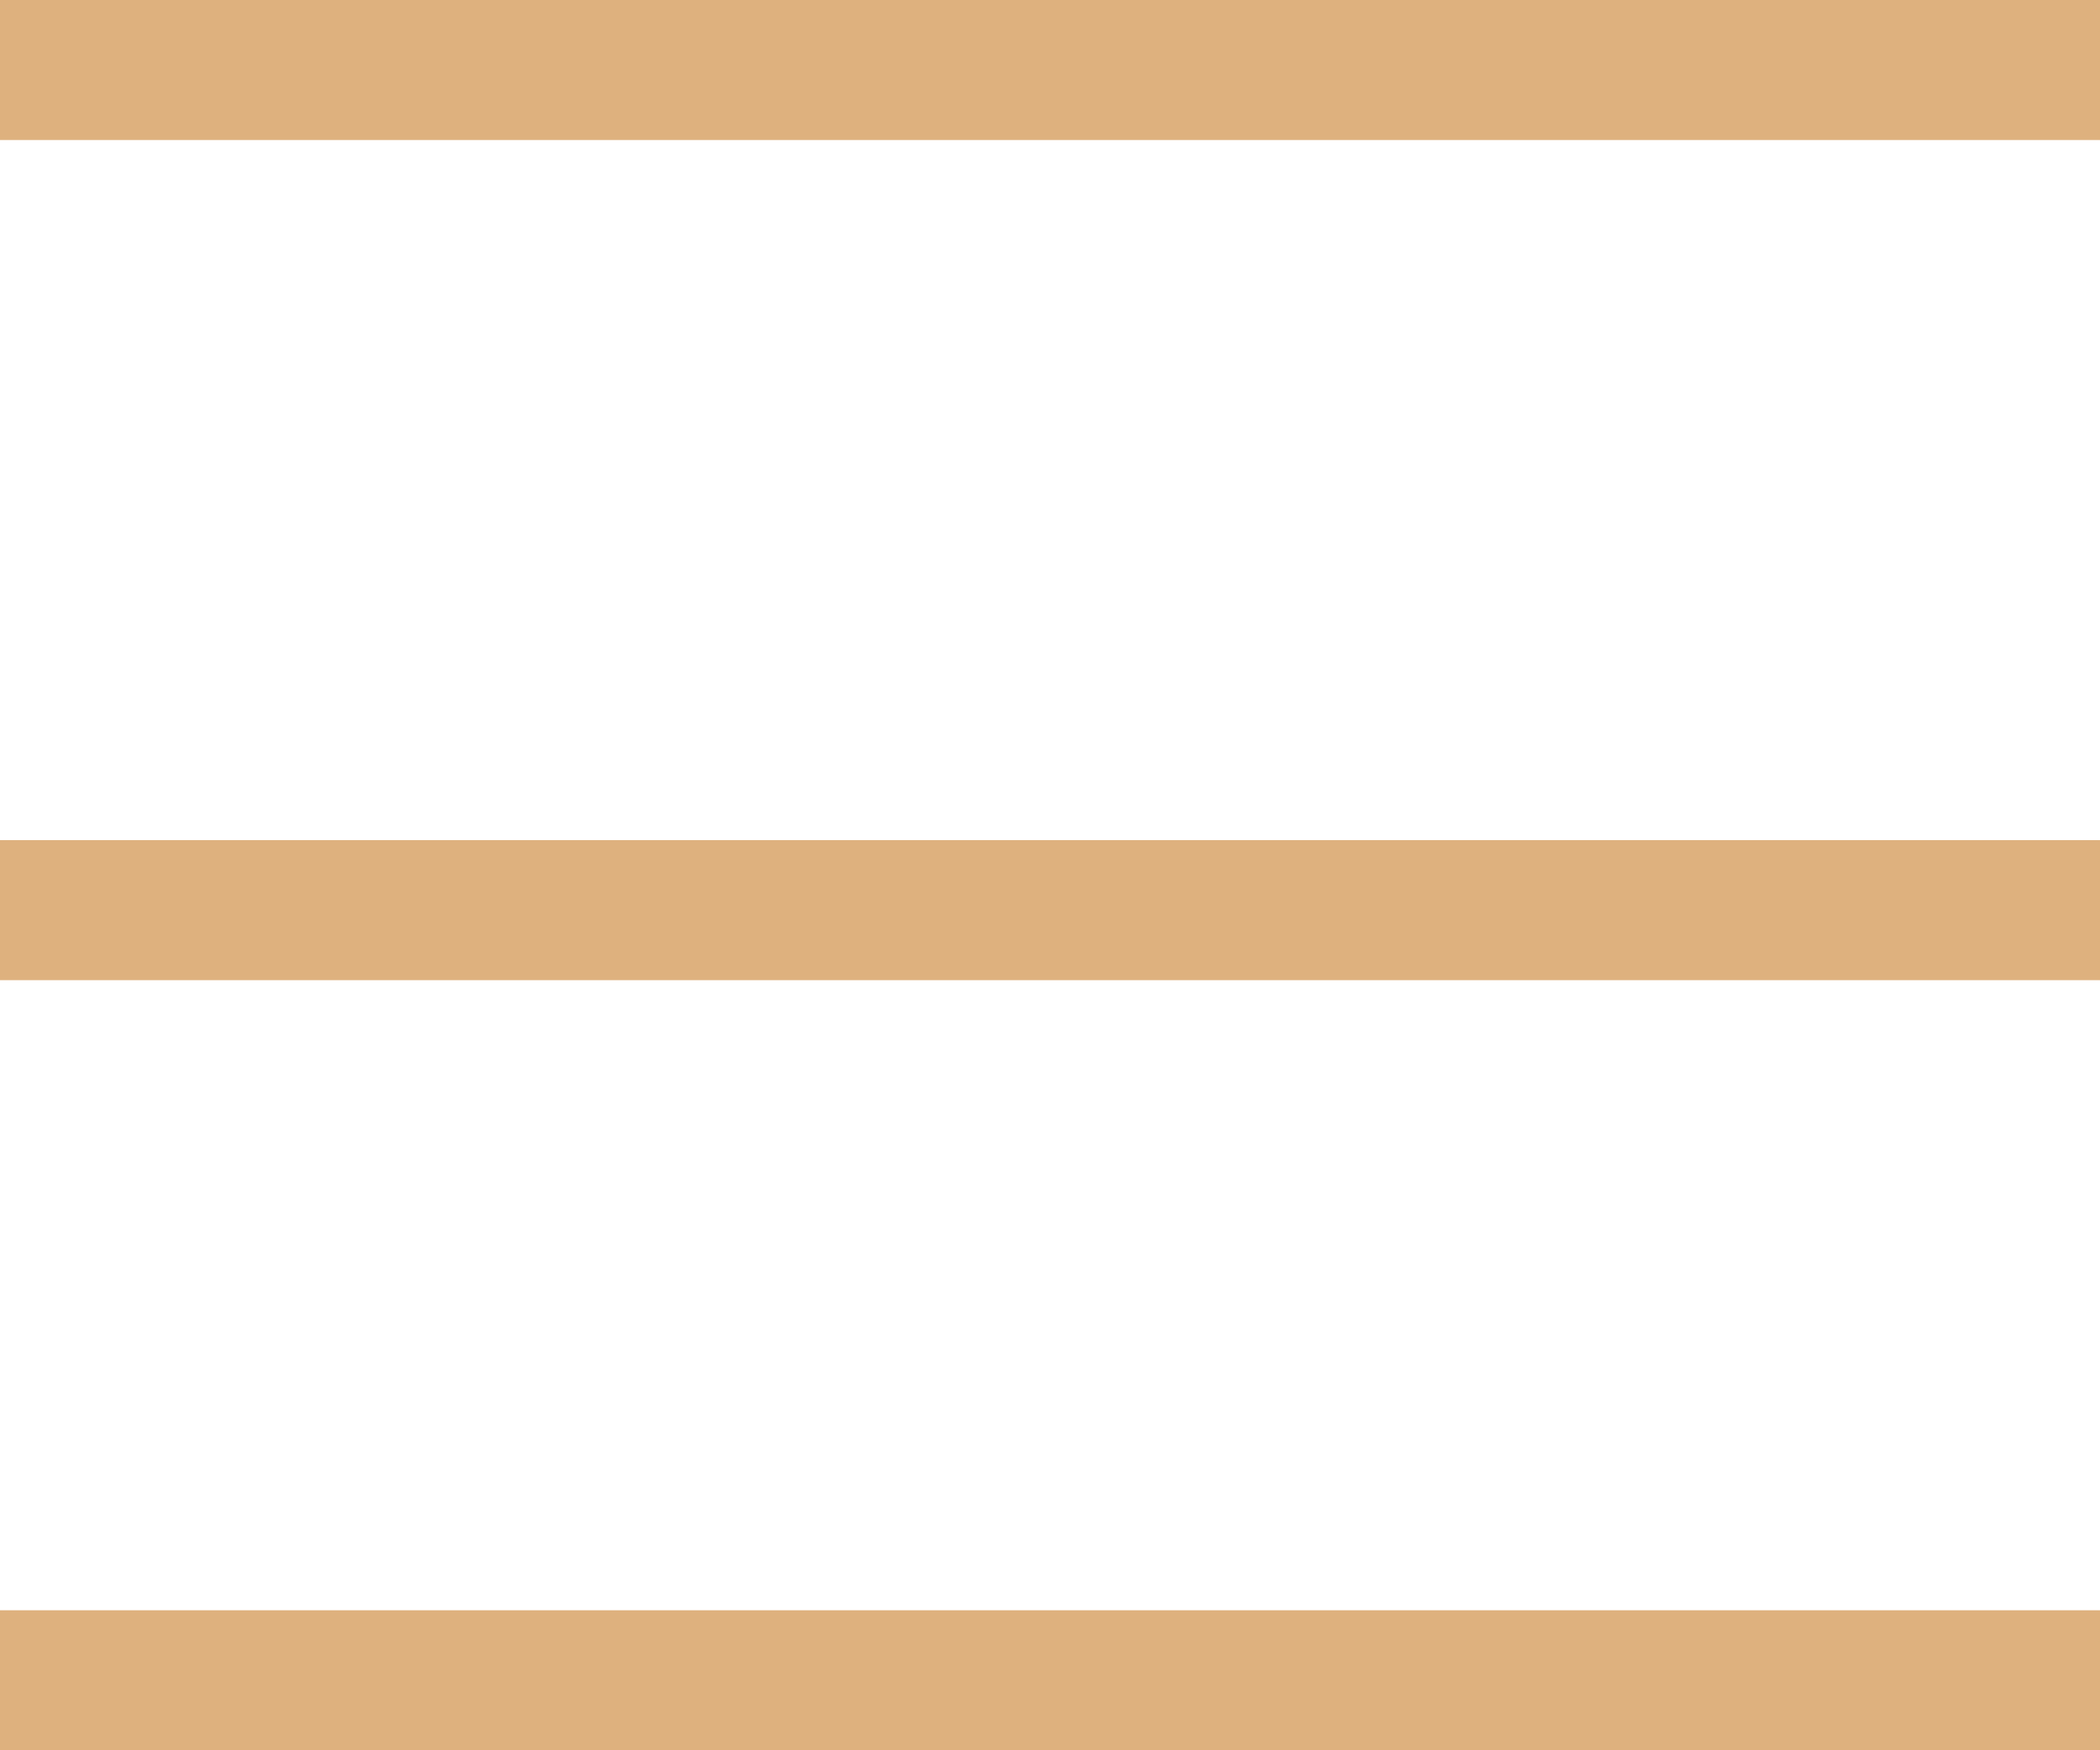
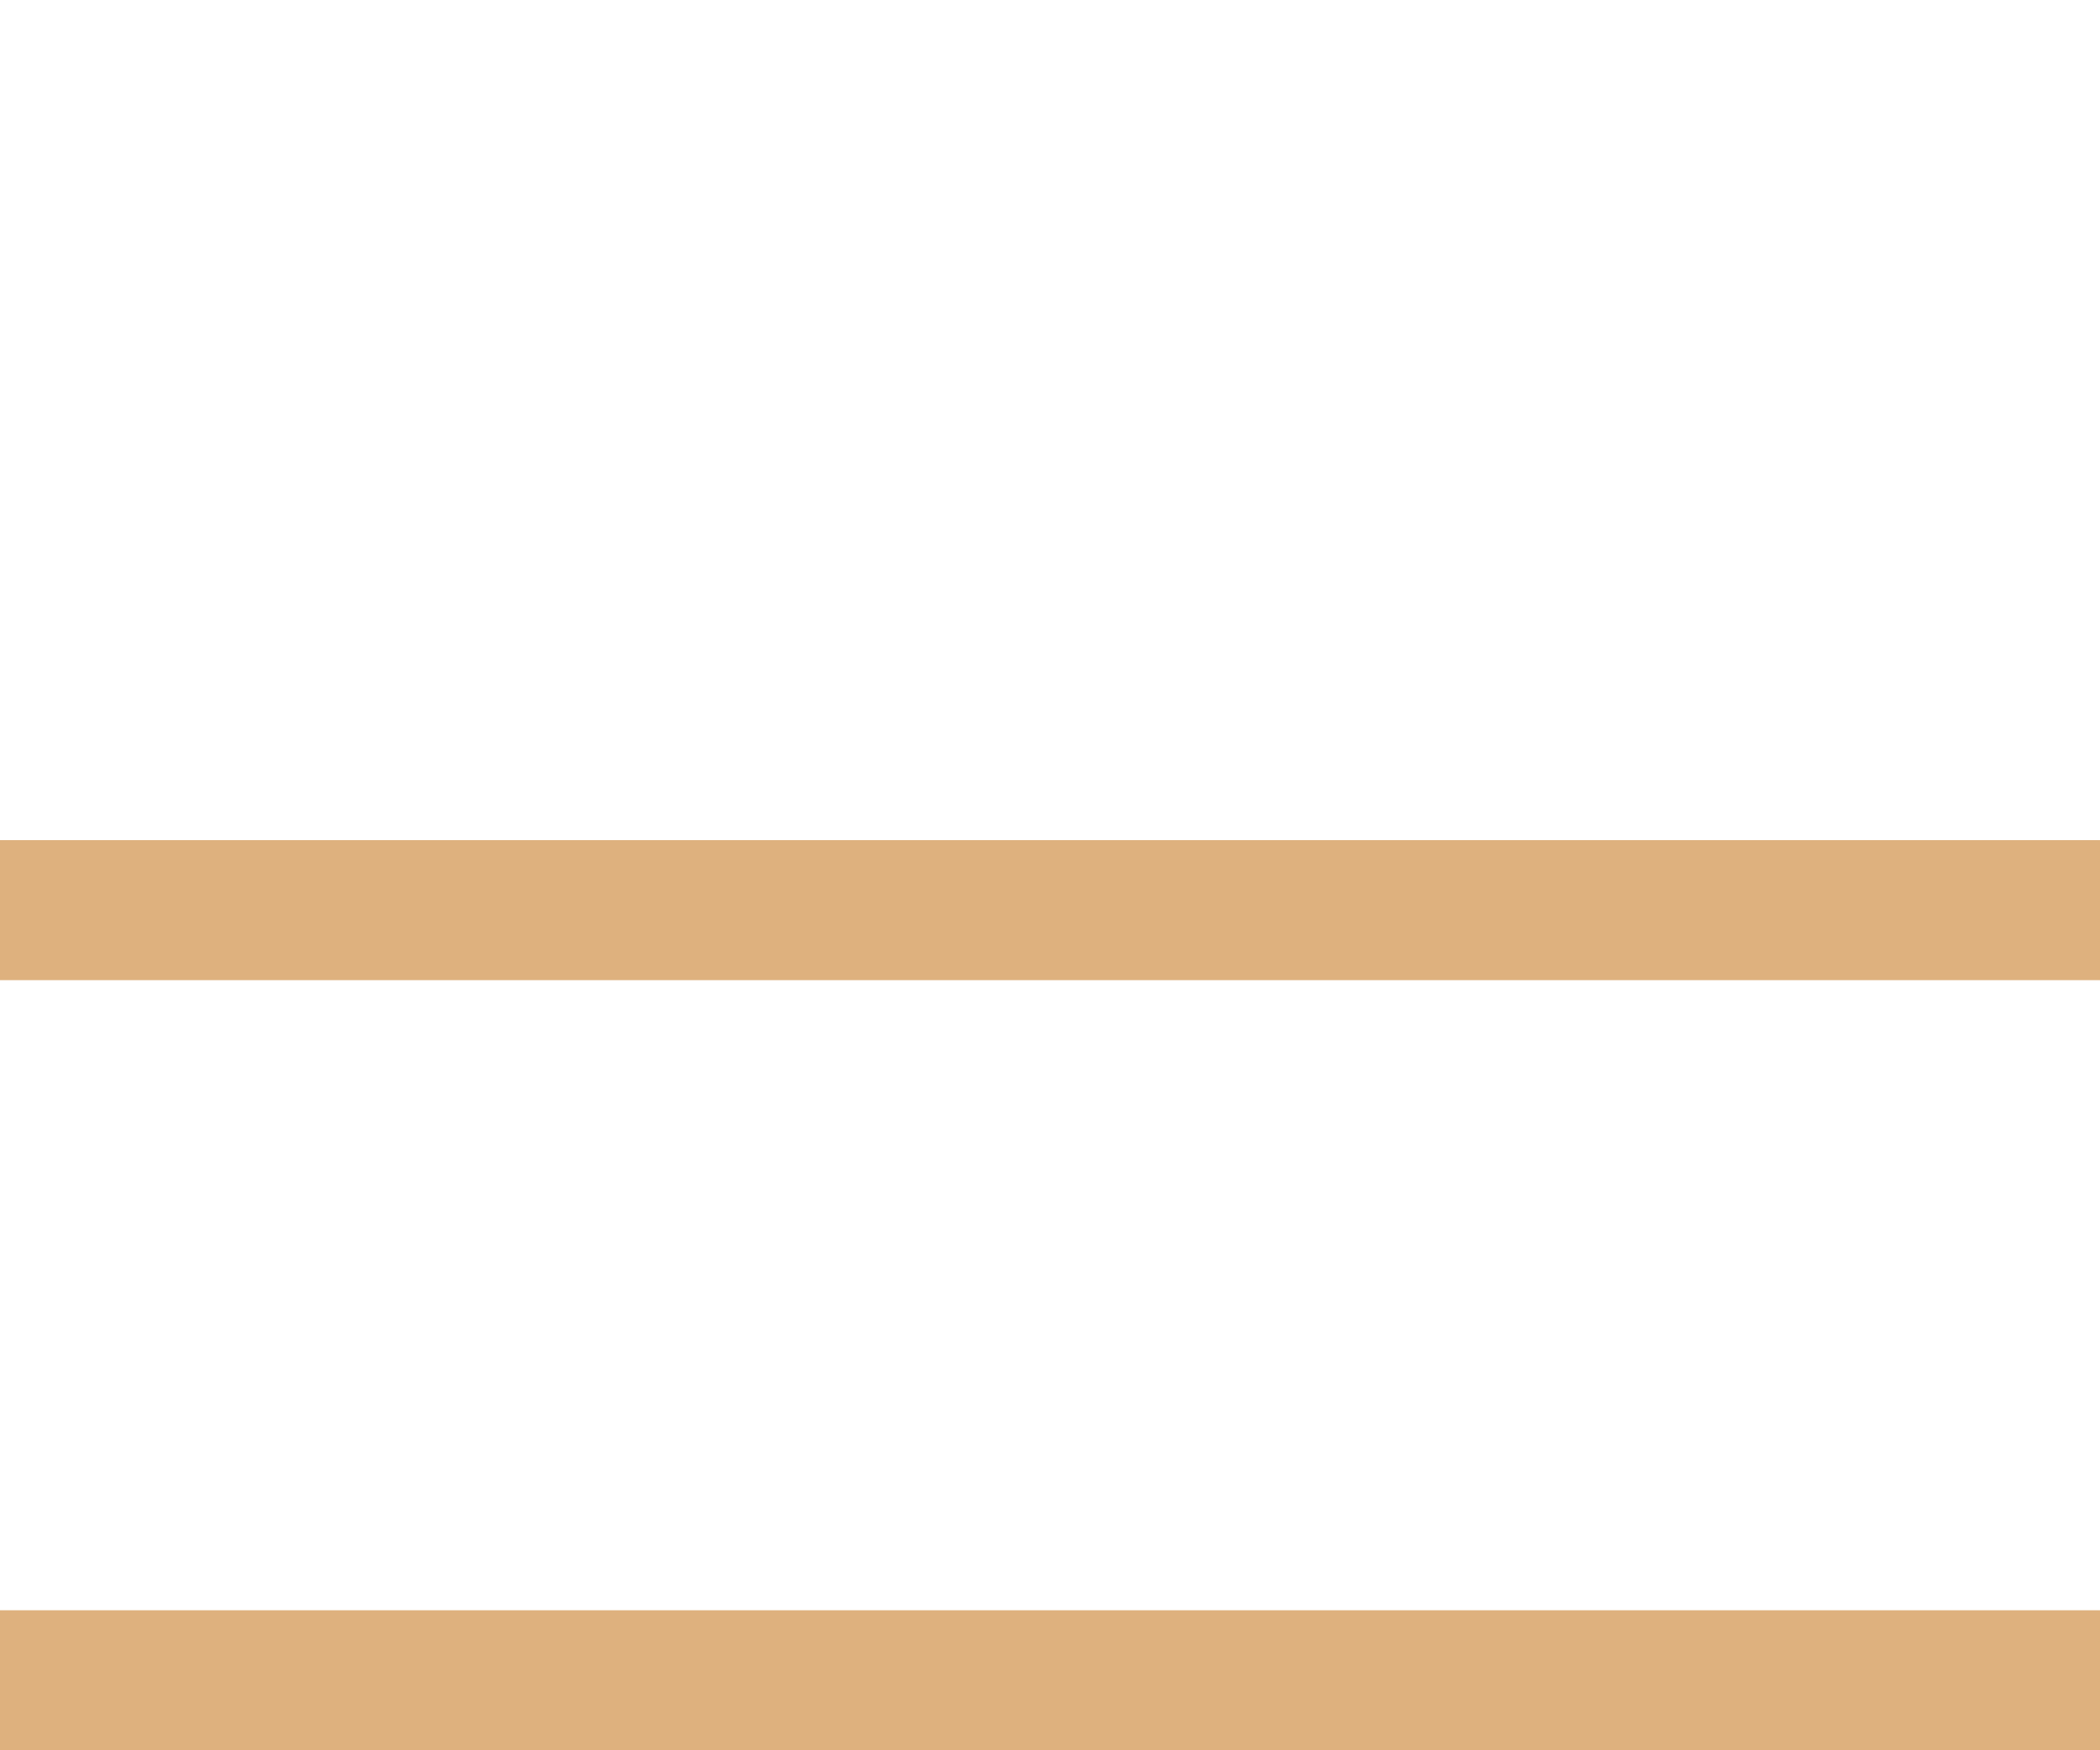
<svg xmlns="http://www.w3.org/2000/svg" width="30" height="25" viewBox="0 0 30 25" fill="none">
-   <path d="M0 1H30" stroke="#DEB17E" stroke-width="2" />
  <path d="M0 13H30" stroke="#DEB17E" stroke-width="2" />
  <path d="M0 24H30" stroke="#DEB17E" stroke-width="2" />
</svg>